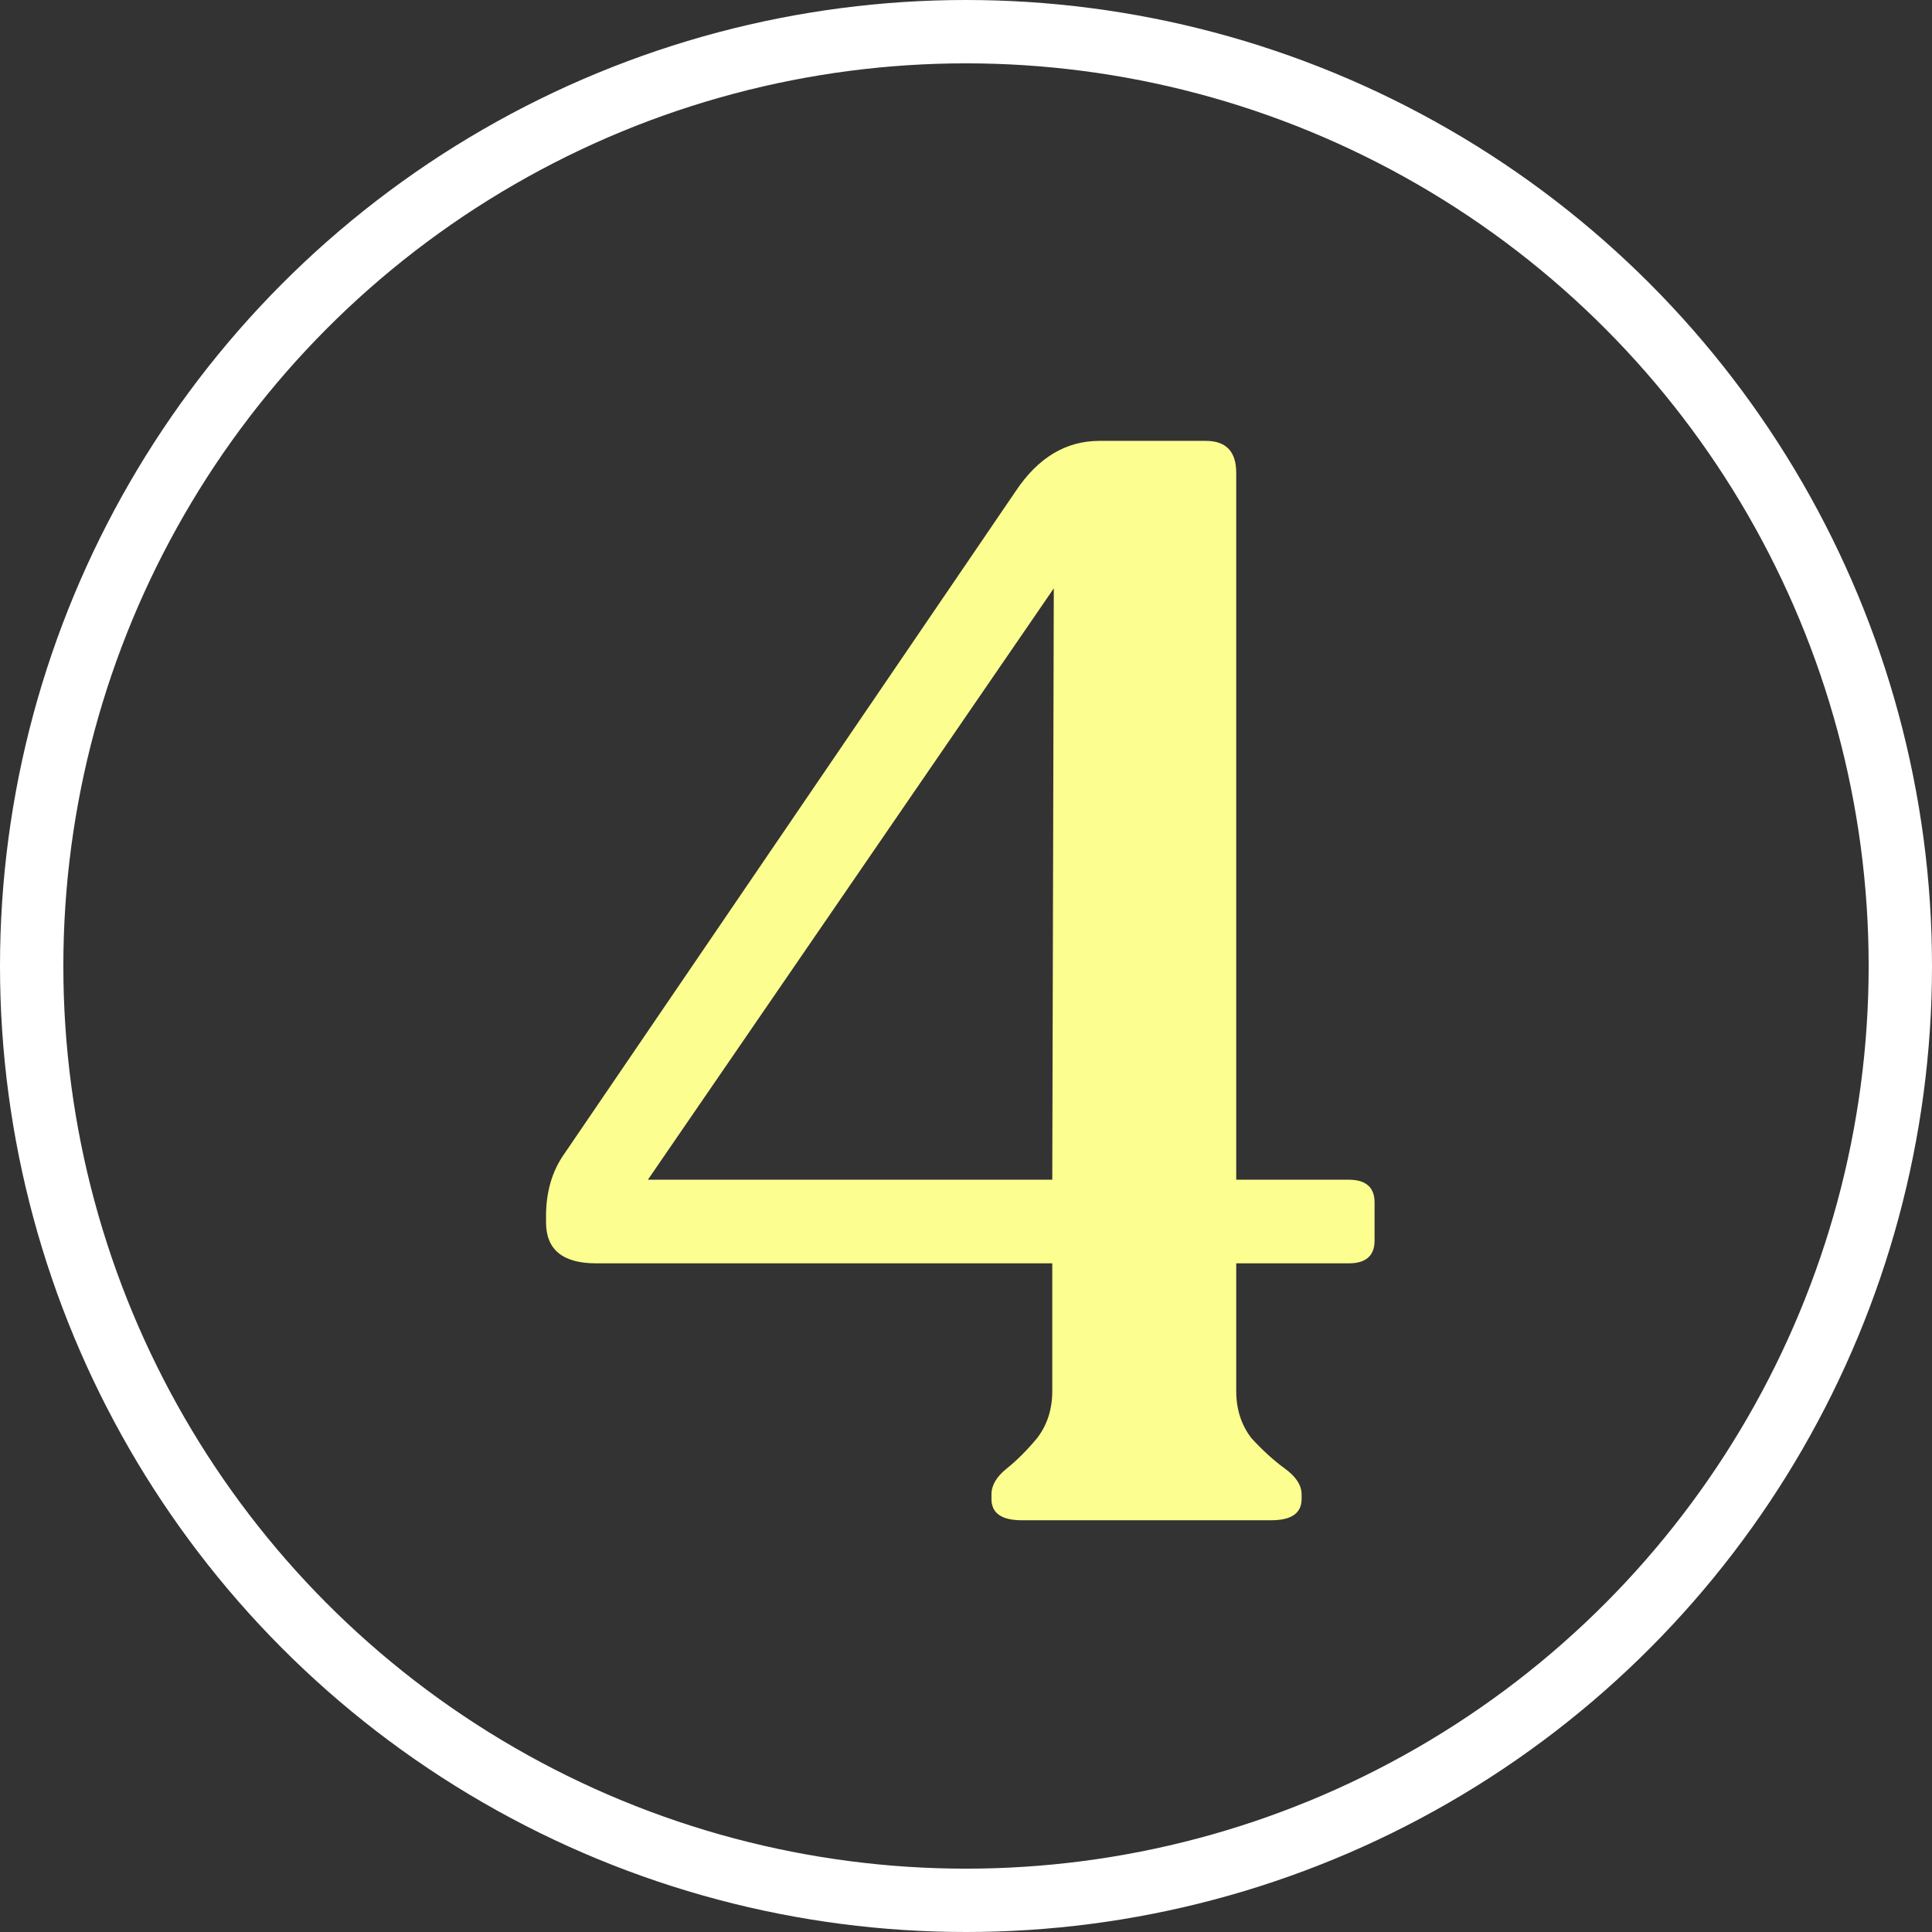
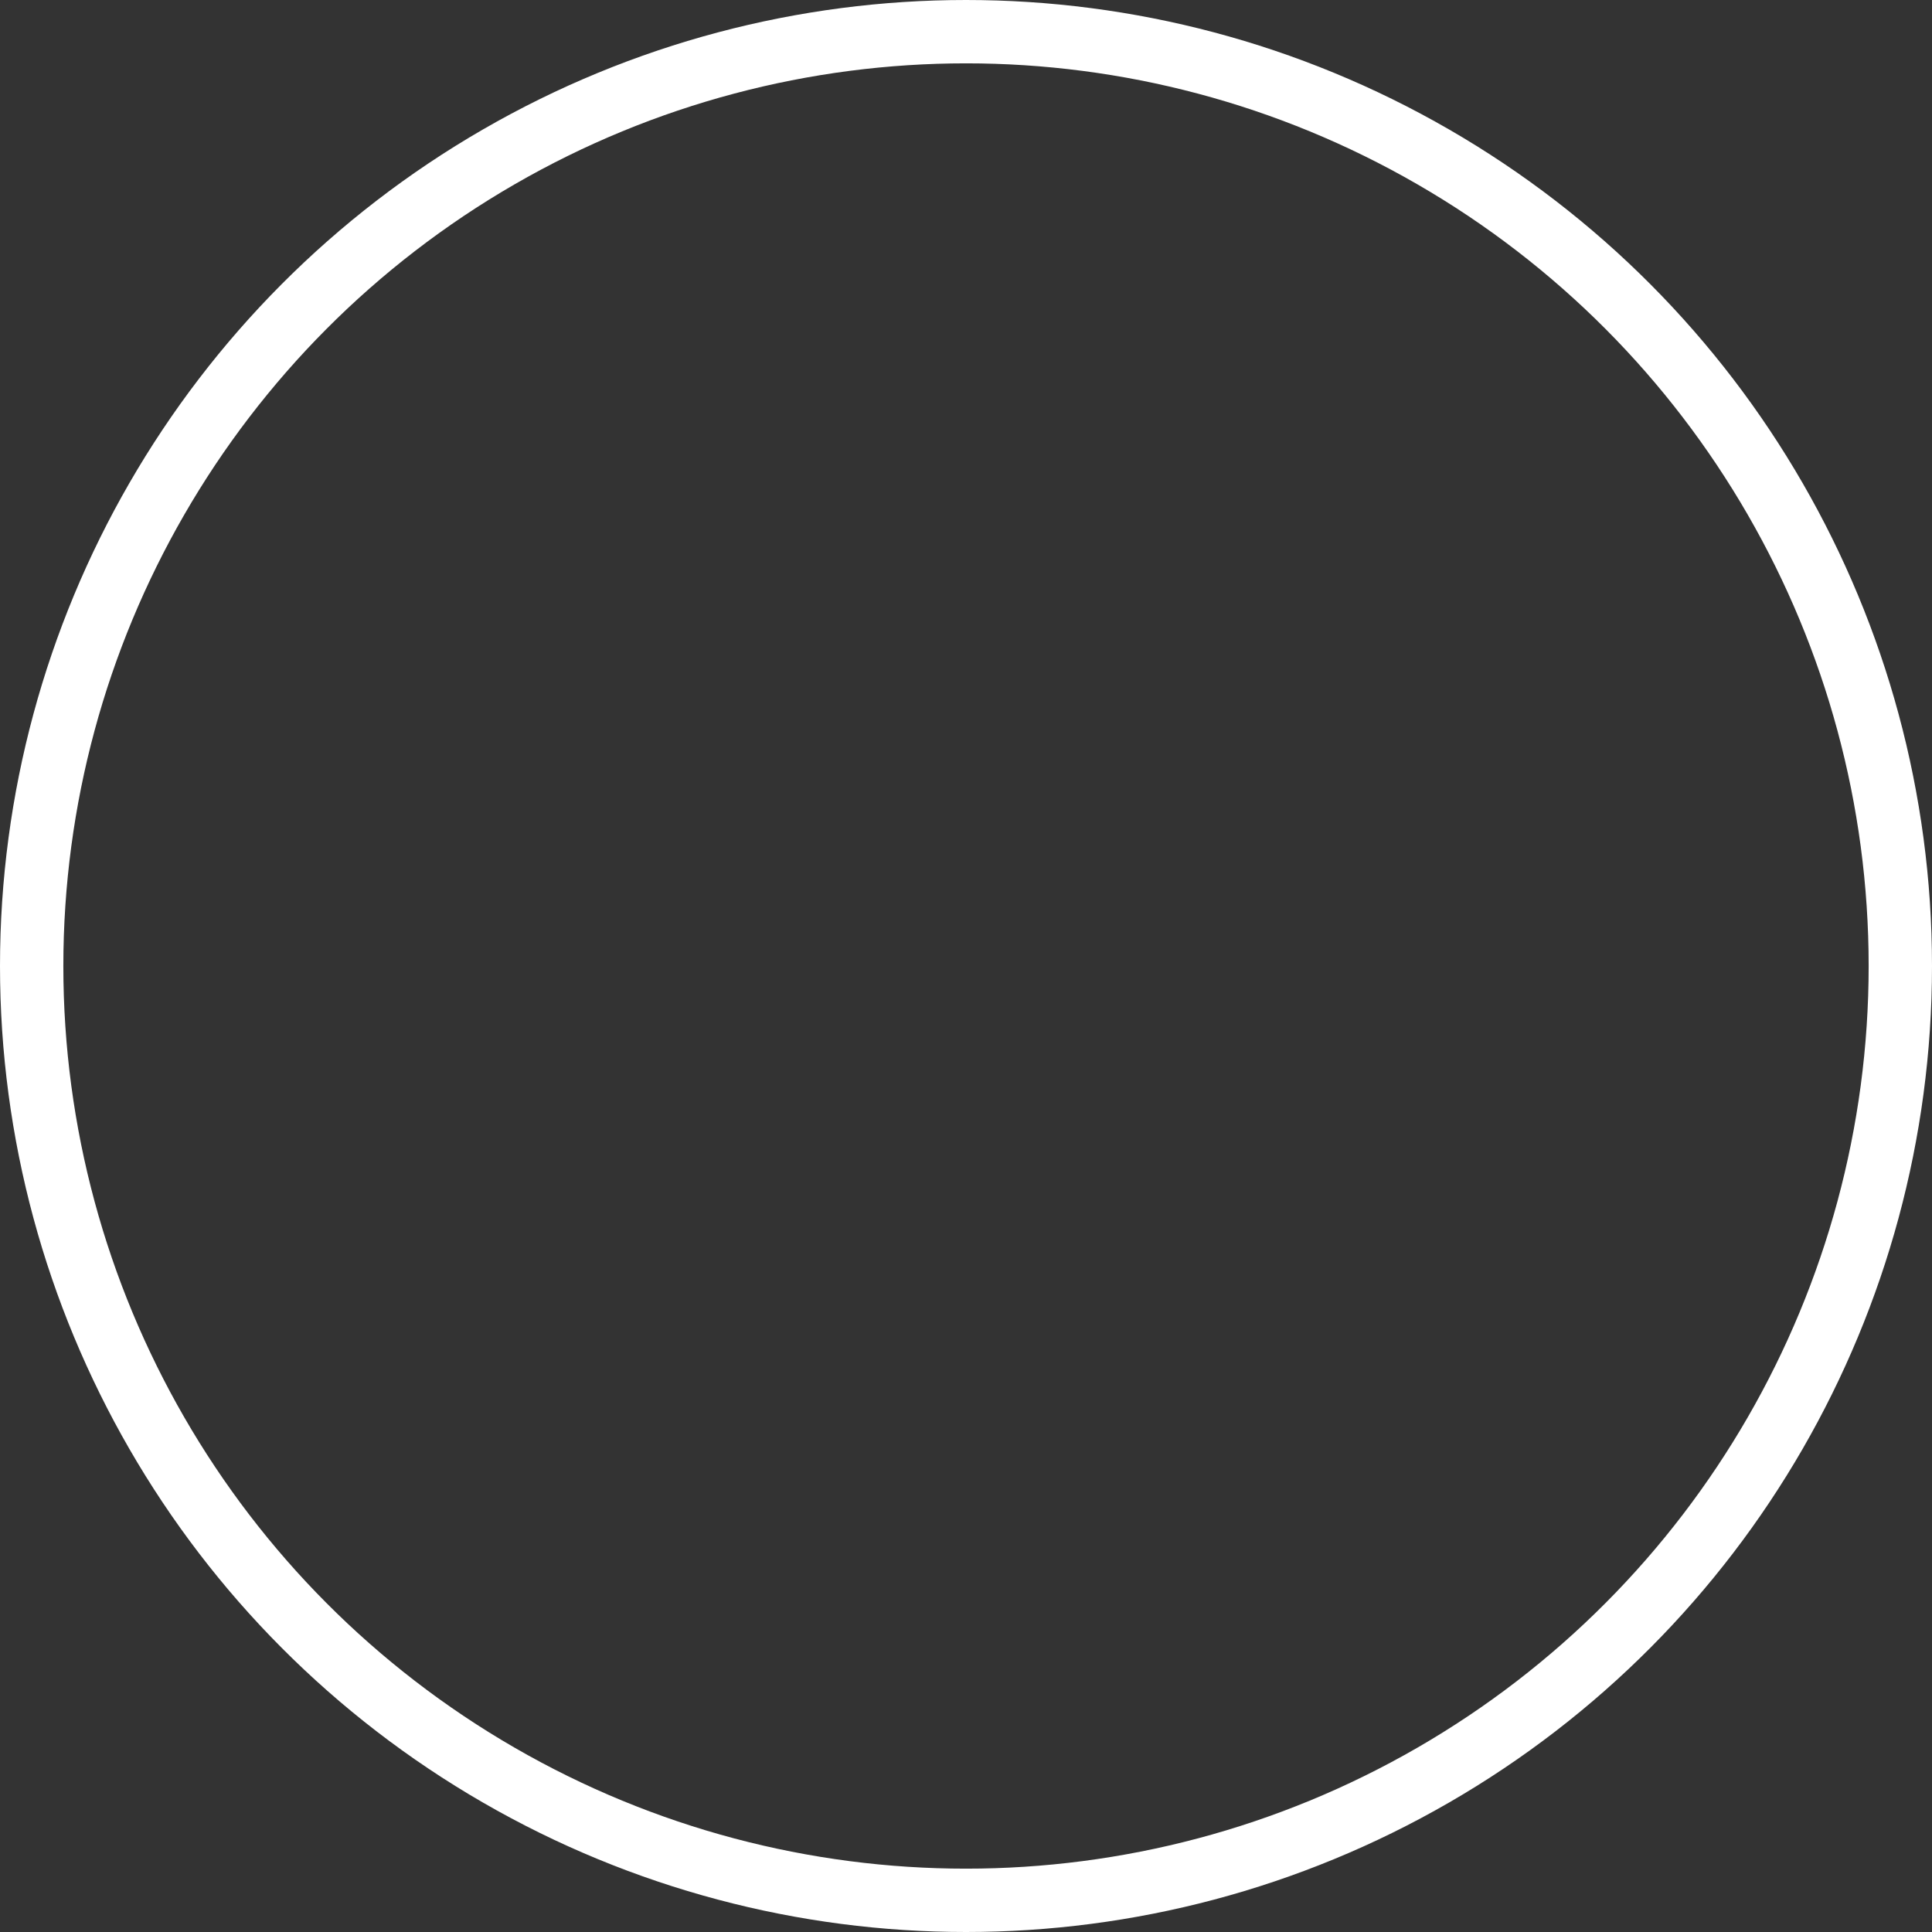
<svg xmlns="http://www.w3.org/2000/svg" fill="none" viewBox="0 0 61 61" height="61" width="61">
  <rect x="0" y="0" width="61" height="61" fill="#333333" stroke="none" />
  <circle stroke-width="2" stroke="white" r="29.5" cy="30.5" cx="30.5" />
-   <path fill="#FCFE90" d="M42.584 37.248C43.128 37.248 43.4 37.488 43.4 37.968V39.168C43.4 39.648 43.128 39.888 42.584 39.888H39.032V43.92C39.032 44.496 39.192 44.992 39.512 45.408C39.864 45.792 40.216 46.112 40.568 46.368C40.92 46.624 41.096 46.896 41.096 47.184V47.328C41.096 47.776 40.776 48 40.136 48H32.264C31.624 48 31.304 47.776 31.304 47.328V47.184C31.304 46.896 31.464 46.624 31.784 46.368C32.104 46.112 32.424 45.792 32.744 45.408C33.064 44.992 33.224 44.496 33.224 43.92V39.888H18.824C17.768 39.888 17.24 39.456 17.24 38.592V38.4C17.24 37.632 17.432 36.976 17.816 36.432L32.072 15.504C32.776 14.448 33.656 13.92 34.712 13.92H38.072C38.712 13.92 39.032 14.256 39.032 14.928V37.248H42.584ZM20.456 37.248H33.224L33.272 18.576L20.456 37.248Z" />
</svg>